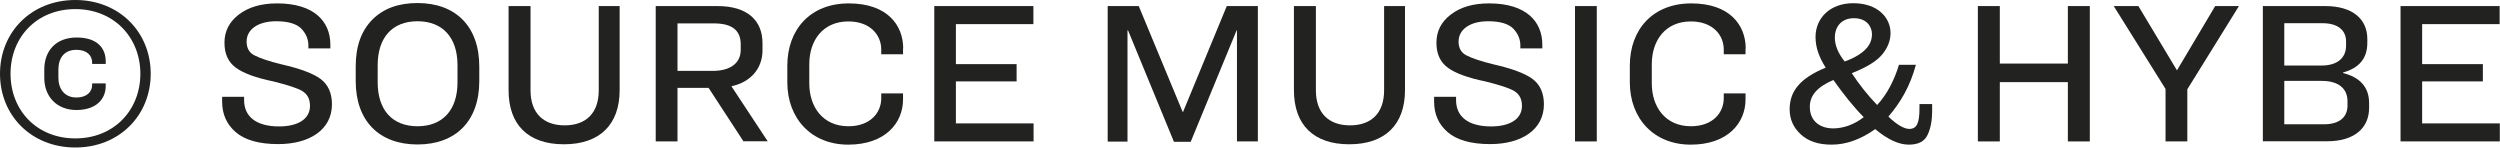
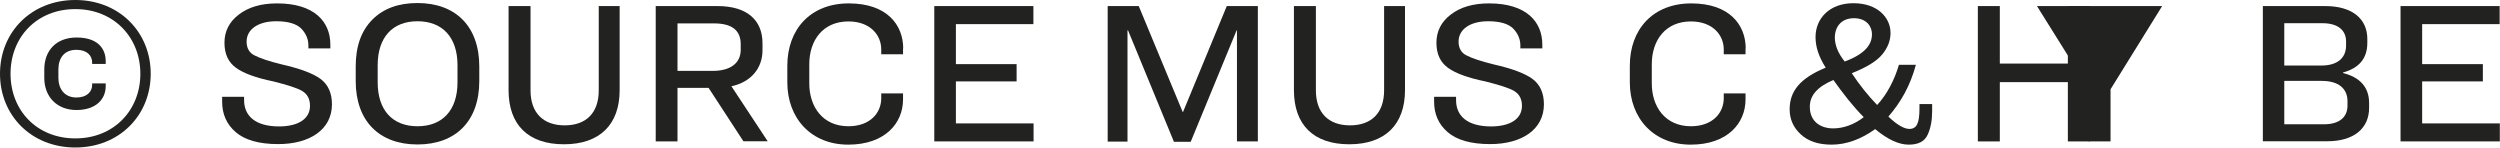
<svg xmlns="http://www.w3.org/2000/svg" id="_レイヤー_2" data-name="レイヤー 2" viewBox="0 0 140 8.26">
  <defs>
    <style>
      .cls-1 {
        fill: #222221;
      }
    </style>
  </defs>
  <g id="head">
    <g>
      <path class="cls-1" d="M4.22,0c2.46,0,4.22,1.8,4.22,4.13s-1.76,4.13-4.22,4.13S0,6.47,0,4.13,1.76,0,4.22,0ZM4.22.51C2.06.51.59,2.08.59,4.13s1.47,3.62,3.63,3.62,3.64-1.58,3.64-3.62S6.37.51,4.22.51ZM5.92,3.44v.14h-.76v-.08c0-.38-.28-.71-.88-.71-.7,0-1.01.48-1.01,1.1v.47c0,.6.33,1.1,1.01,1.1.59,0,.88-.33.88-.7v-.09h.76v.15c0,.74-.55,1.34-1.64,1.34s-1.8-.74-1.8-1.8v-.47c0-1.05.66-1.79,1.81-1.79s1.63.59,1.63,1.33Z" />
      <path class="cls-1" d="M18.5,2.51v.2h-1.23v-.17c0-.35-.14-.67-.4-.94-.27-.27-.74-.41-1.4-.41-1.04,0-1.66.47-1.66,1.14,0,.36.15.63.44.77.3.16.81.33,1.54.51,1.01.23,1.74.5,2.16.81.42.31.64.79.64,1.42,0,1.42-1.25,2.23-3.01,2.23-1.08,0-1.87-.23-2.38-.67-.51-.44-.76-1.01-.76-1.71v-.27h1.23v.19c0,.88.63,1.47,1.96,1.47,1.05,0,1.73-.41,1.73-1.15,0-.39-.15-.66-.43-.83-.28-.17-.83-.34-1.62-.54-.97-.2-1.66-.45-2.09-.76s-.65-.77-.65-1.41.27-1.17.81-1.58c.54-.41,1.24-.62,2.14-.62,2.08,0,2.98,1.02,2.98,2.31Z" />
      <path class="cls-1" d="M26.84,3.72v.82c0,2.24-1.32,3.55-3.46,3.55s-3.46-1.31-3.46-3.55v-.82c0-1.13.31-1.99.93-2.62.63-.63,1.47-.93,2.53-.93,2.14,0,3.46,1.31,3.46,3.55ZM21.15,3.65v.96c0,1.56.83,2.46,2.23,2.46s2.24-.9,2.24-2.46v-.96c0-1.56-.84-2.46-2.24-2.46s-2.23.9-2.23,2.46Z" />
      <path class="cls-1" d="M28.49.34h1.22v4.72c0,1.27.72,1.96,1.91,1.96s1.91-.68,1.91-1.96V.34h1.17v4.71c0,1.92-1.11,3.03-3.12,3.03s-3.1-1.1-3.1-3.03V.34Z" />
      <path class="cls-1" d="M37.94,4.93v2.99h-1.22V.34h3.46c1.68,0,2.52.81,2.52,2.08v.4c0,1-.65,1.78-1.74,2.01l2.03,3.08h-1.36l-1.95-2.99h-1.74ZM37.94,1.31v2.66h1.96c1.04,0,1.58-.46,1.58-1.18v-.31c0-.76-.46-1.17-1.5-1.17h-2.04Z" />
      <path class="cls-1" d="M50.57,2.7v.34h-1.22v-.27c0-.81-.62-1.57-1.84-1.57-1.41,0-2.19,1.04-2.19,2.4v1.07c0,1.33.77,2.4,2.19,2.4,1.23,0,1.84-.76,1.84-1.57v-.27h1.22v.34c0,1.32-1,2.53-3.07,2.53s-3.41-1.47-3.41-3.49v-.93c0-2.03,1.29-3.49,3.44-3.49s3.05,1.21,3.05,2.53Z" />
      <path class="cls-1" d="M52.33.34h5.54v1.01h-4.34v2.24h3.4v.97h-3.4v2.35h4.35v1.01h-5.56V.34Z" />
      <path class="cls-1" d="M62.02.34h1.75l2.46,5.93h.02l2.45-5.93h1.74v7.58h-1.17V1.7h-.02l-2.57,6.24h-.94l-2.57-6.24h-.03v6.23h-1.11V.34Z" />
      <path class="cls-1" d="M72.47.34h1.22v4.72c0,1.27.72,1.96,1.91,1.96s1.91-.68,1.91-1.96V.34h1.17v4.71c0,1.92-1.11,3.03-3.12,3.03s-3.1-1.1-3.1-3.03V.34Z" />
      <path class="cls-1" d="M86.37,2.51v.2h-1.23v-.17c0-.35-.14-.67-.4-.94-.27-.27-.74-.41-1.4-.41-1.04,0-1.66.47-1.66,1.14,0,.36.15.63.44.77.3.16.81.33,1.54.51,1.01.23,1.74.5,2.16.81.42.31.64.79.64,1.42,0,1.42-1.25,2.23-3.01,2.23-1.08,0-1.87-.23-2.38-.67-.51-.44-.76-1.01-.76-1.71v-.27h1.23v.19c0,.88.63,1.47,1.96,1.47,1.05,0,1.73-.41,1.73-1.15,0-.39-.15-.66-.43-.83-.28-.17-.83-.34-1.62-.54-.97-.2-1.66-.45-2.09-.76s-.65-.77-.65-1.41.27-1.17.81-1.58c.54-.41,1.24-.62,2.14-.62,2.08,0,2.98,1.02,2.98,2.31Z" />
-       <path class="cls-1" d="M88.2.34h1.22v7.58h-1.22V.34Z" />
      <path class="cls-1" d="M97.75,2.7v.34h-1.22v-.27c0-.81-.62-1.57-1.84-1.57-1.41,0-2.19,1.04-2.19,2.4v1.07c0,1.33.77,2.4,2.19,2.4,1.23,0,1.84-.76,1.84-1.57v-.27h1.22v.34c0,1.32-1,2.53-3.07,2.53s-3.41-1.47-3.41-3.49v-.93c0-2.03,1.29-3.49,3.44-3.49s3.05,1.21,3.05,2.53Z" />
      <path class="cls-1" d="M108.2,6.22c0,.51-.08.96-.25,1.32-.17.38-.52.56-1.06.56s-1.16-.27-1.88-.87c-.81.58-1.63.87-2.44.87-.74,0-1.31-.19-1.72-.57-.42-.38-.63-.85-.63-1.41,0-1,.57-1.74,2.02-2.33-.38-.6-.57-1.14-.57-1.72,0-1.02.77-1.89,2.12-1.89s2.08.8,2.08,1.67c0,.41-.15.81-.45,1.18-.31.39-.89.74-1.72,1.07.44.67.92,1.26,1.42,1.78.56-.6.98-1.43,1.22-2.25h.95c-.32,1.18-.84,2.09-1.54,2.9.49.47.89.69,1.17.69.42,0,.57-.32.57-1.15v-.24h.71v.39ZM102.66,7.19c.59,0,1.2-.23,1.71-.63-.6-.6-1.15-1.31-1.7-2.08-.9.38-1.32.86-1.32,1.5,0,.82.59,1.21,1.31,1.21ZM103.29,3.45c1.22-.45,1.54-1,1.54-1.54,0-.4-.28-.89-1.01-.89-.77,0-1.07.56-1.07,1.07,0,.44.18.89.55,1.35Z" />
      <path class="cls-1" d="M110.76.34h1.23v3.22h3.81V.34h1.23v7.58h-1.23v-3.32h-3.81v3.32h-1.23V.34Z" />
-       <path class="cls-1" d="M118.37.34h1.38l2.16,3.6,2.14-3.6h1.33l-2.89,4.66v2.92h-1.22v-2.94l-2.9-4.64Z" />
+       <path class="cls-1" d="M118.37.34h1.38h1.33l-2.89,4.66v2.92h-1.22v-2.94l-2.9-4.64Z" />
      <path class="cls-1" d="M126.72.34h3.49c1.55,0,2.36.74,2.36,1.84v.22c0,.91-.5,1.42-1.36,1.66v.03c.92.23,1.46.77,1.46,1.68v.27c0,1.14-.84,1.87-2.34,1.87h-3.61V.34ZM127.92,1.3v2.37h2.08c.9,0,1.38-.43,1.38-1.12v-.23c0-.64-.48-1.02-1.31-1.02h-2.15ZM127.92,4.54v2.42h2.22c.88,0,1.32-.41,1.32-1.05v-.24c0-.7-.49-1.14-1.44-1.14h-2.09Z" />
      <path class="cls-1" d="M134.44.34h5.54v1.01h-4.34v2.24h3.4v.97h-3.4v2.35h4.35v1.01h-5.56V.34Z" />
    </g>
  </g>
</svg>